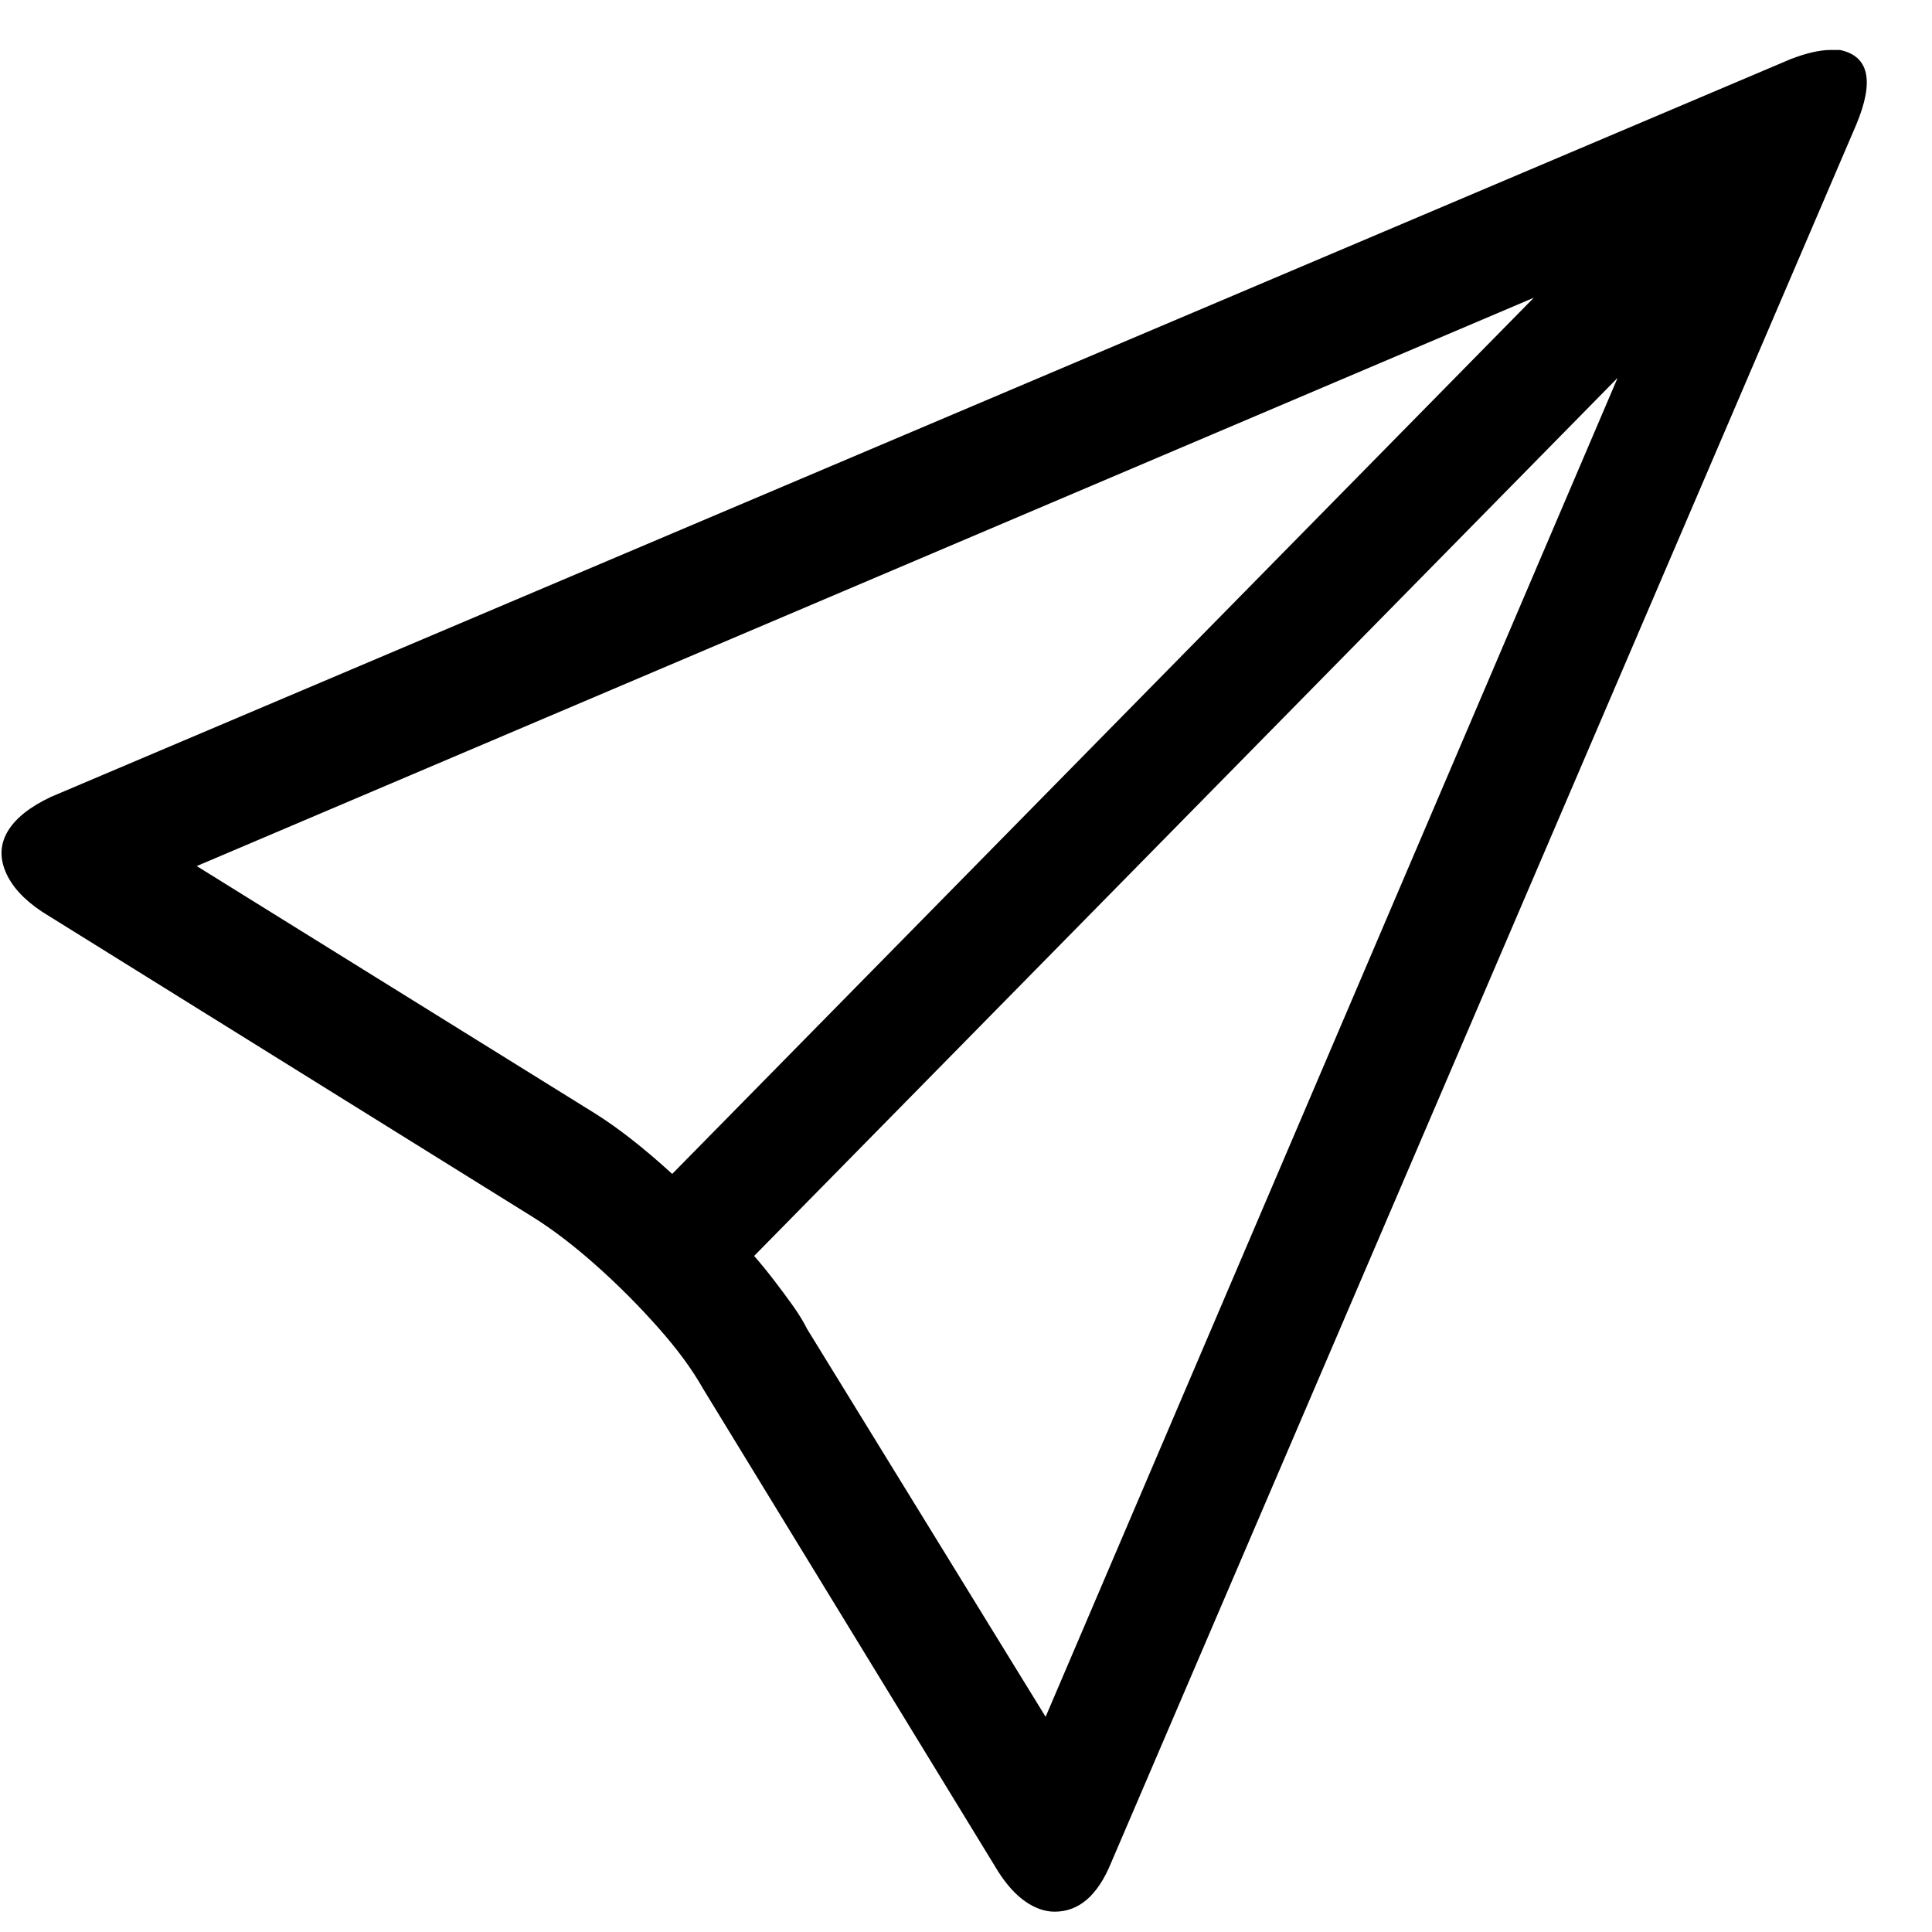
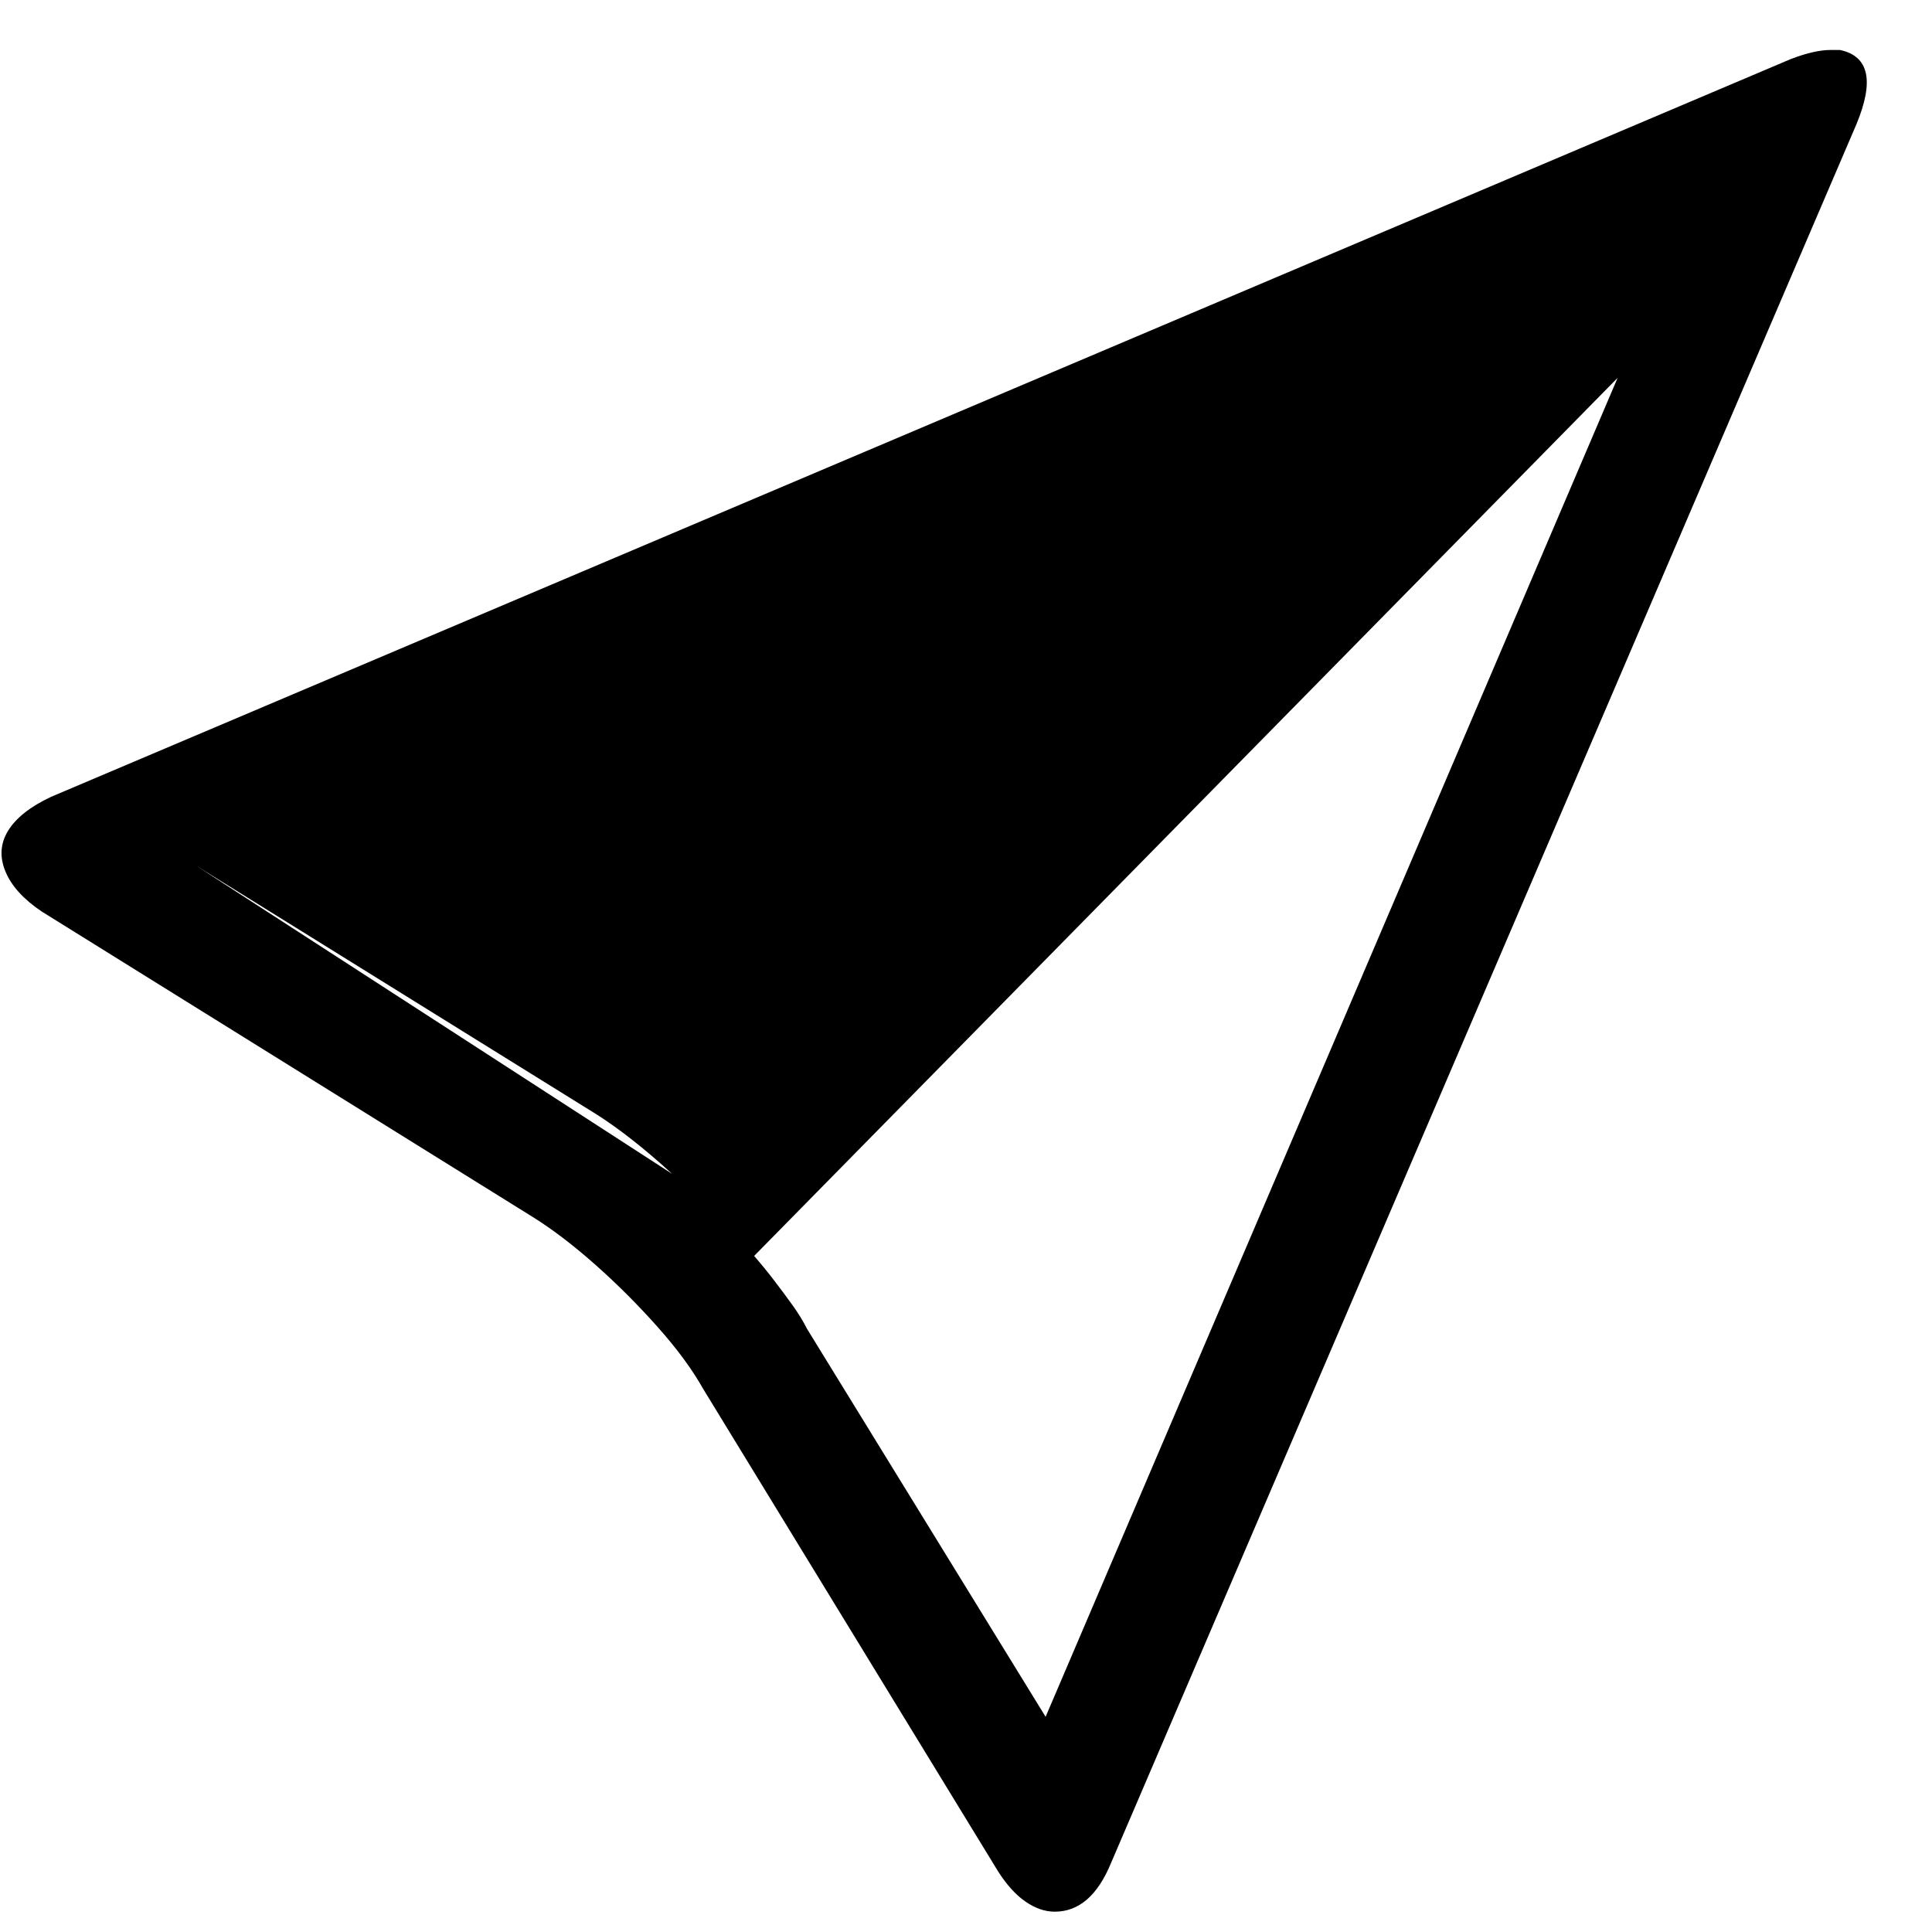
<svg xmlns="http://www.w3.org/2000/svg" width="29px" height="29px" viewBox="0 0 29 29" version="1.1">
  <title>icon / contact</title>
  <desc>Created with Sketch.</desc>
  <defs />
  <g id="Symbols" stroke="none" stroke-width="1" fill="none" fill-rule="evenodd">
    <g id="icon-/-contact" fill="#000000">
-       <path d="M27.48,0.75 L27.617,0.75 C28.055,0.841 28.137,1.215 27.863,1.871 L16.68,27.957 C16.479,28.449 16.197,28.695 15.832,28.695 C15.686,28.695 15.54,28.645 15.395,28.545 C15.249,28.445 15.112,28.294 14.984,28.094 L10.555,20.848 C10.391,20.556 10.163,20.246 9.871,19.918 C9.579,19.59 9.27,19.28 8.941,18.988 C8.613,18.697 8.303,18.46 8.012,18.277 L0.629,13.684 C0.355,13.501 0.173,13.301 0.082,13.082 C-0.009,12.863 0.005,12.658 0.123,12.467 C0.242,12.275 0.456,12.107 0.766,11.961 L26.879,0.887 C27.116,0.796 27.316,0.75 27.48,0.75 Z M8.941,16.719 C9.288,16.938 9.671,17.238 10.09,17.621 L23.023,4.469 L2.953,13 L8.941,16.719 Z M15.695,25.77 L24.281,5.672 L11.32,18.852 C11.43,18.979 11.53,19.102 11.621,19.221 C11.712,19.339 11.803,19.462 11.895,19.59 C11.986,19.717 12.059,19.836 12.113,19.945 L15.695,25.77 Z" />
+       <path d="M27.48,0.75 L27.617,0.75 C28.055,0.841 28.137,1.215 27.863,1.871 L16.68,27.957 C16.479,28.449 16.197,28.695 15.832,28.695 C15.686,28.695 15.54,28.645 15.395,28.545 C15.249,28.445 15.112,28.294 14.984,28.094 L10.555,20.848 C10.391,20.556 10.163,20.246 9.871,19.918 C9.579,19.59 9.27,19.28 8.941,18.988 C8.613,18.697 8.303,18.46 8.012,18.277 L0.629,13.684 C0.355,13.501 0.173,13.301 0.082,13.082 C-0.009,12.863 0.005,12.658 0.123,12.467 C0.242,12.275 0.456,12.107 0.766,11.961 L26.879,0.887 C27.116,0.796 27.316,0.75 27.48,0.75 Z M8.941,16.719 C9.288,16.938 9.671,17.238 10.09,17.621 L2.953,13 L8.941,16.719 Z M15.695,25.77 L24.281,5.672 L11.32,18.852 C11.43,18.979 11.53,19.102 11.621,19.221 C11.712,19.339 11.803,19.462 11.895,19.59 C11.986,19.717 12.059,19.836 12.113,19.945 L15.695,25.77 Z" />
    </g>
  </g>
</svg>